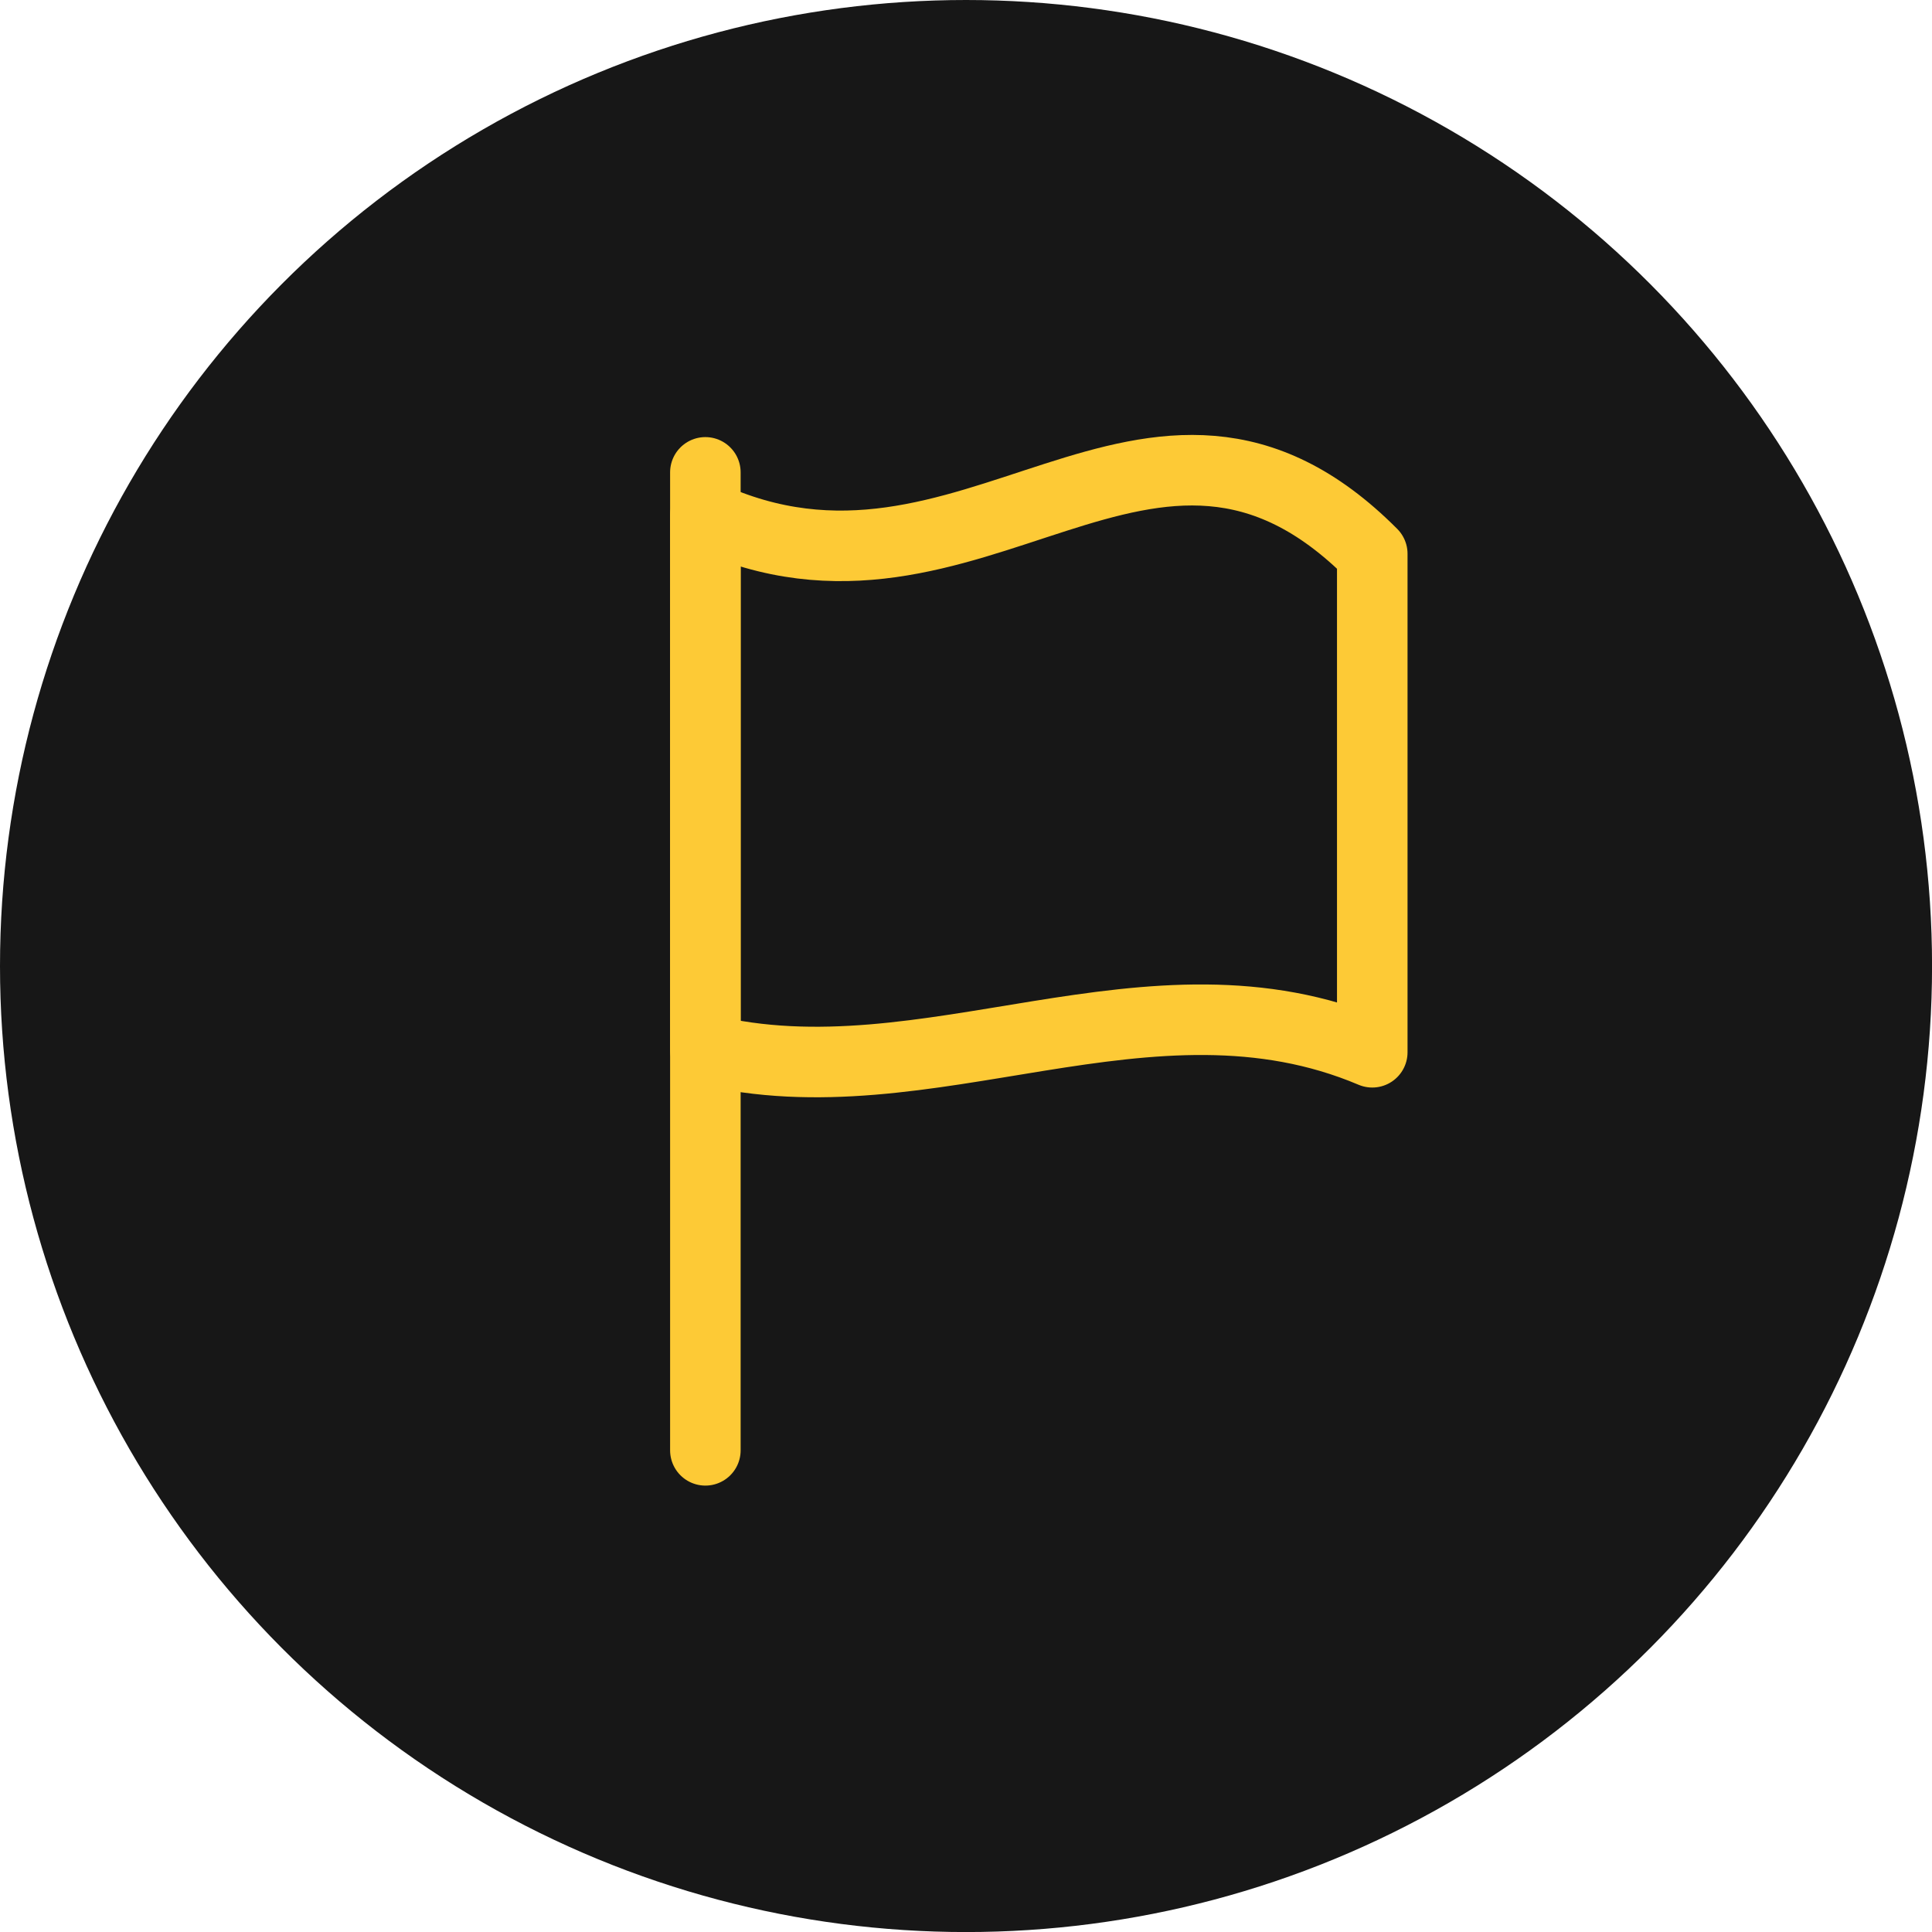
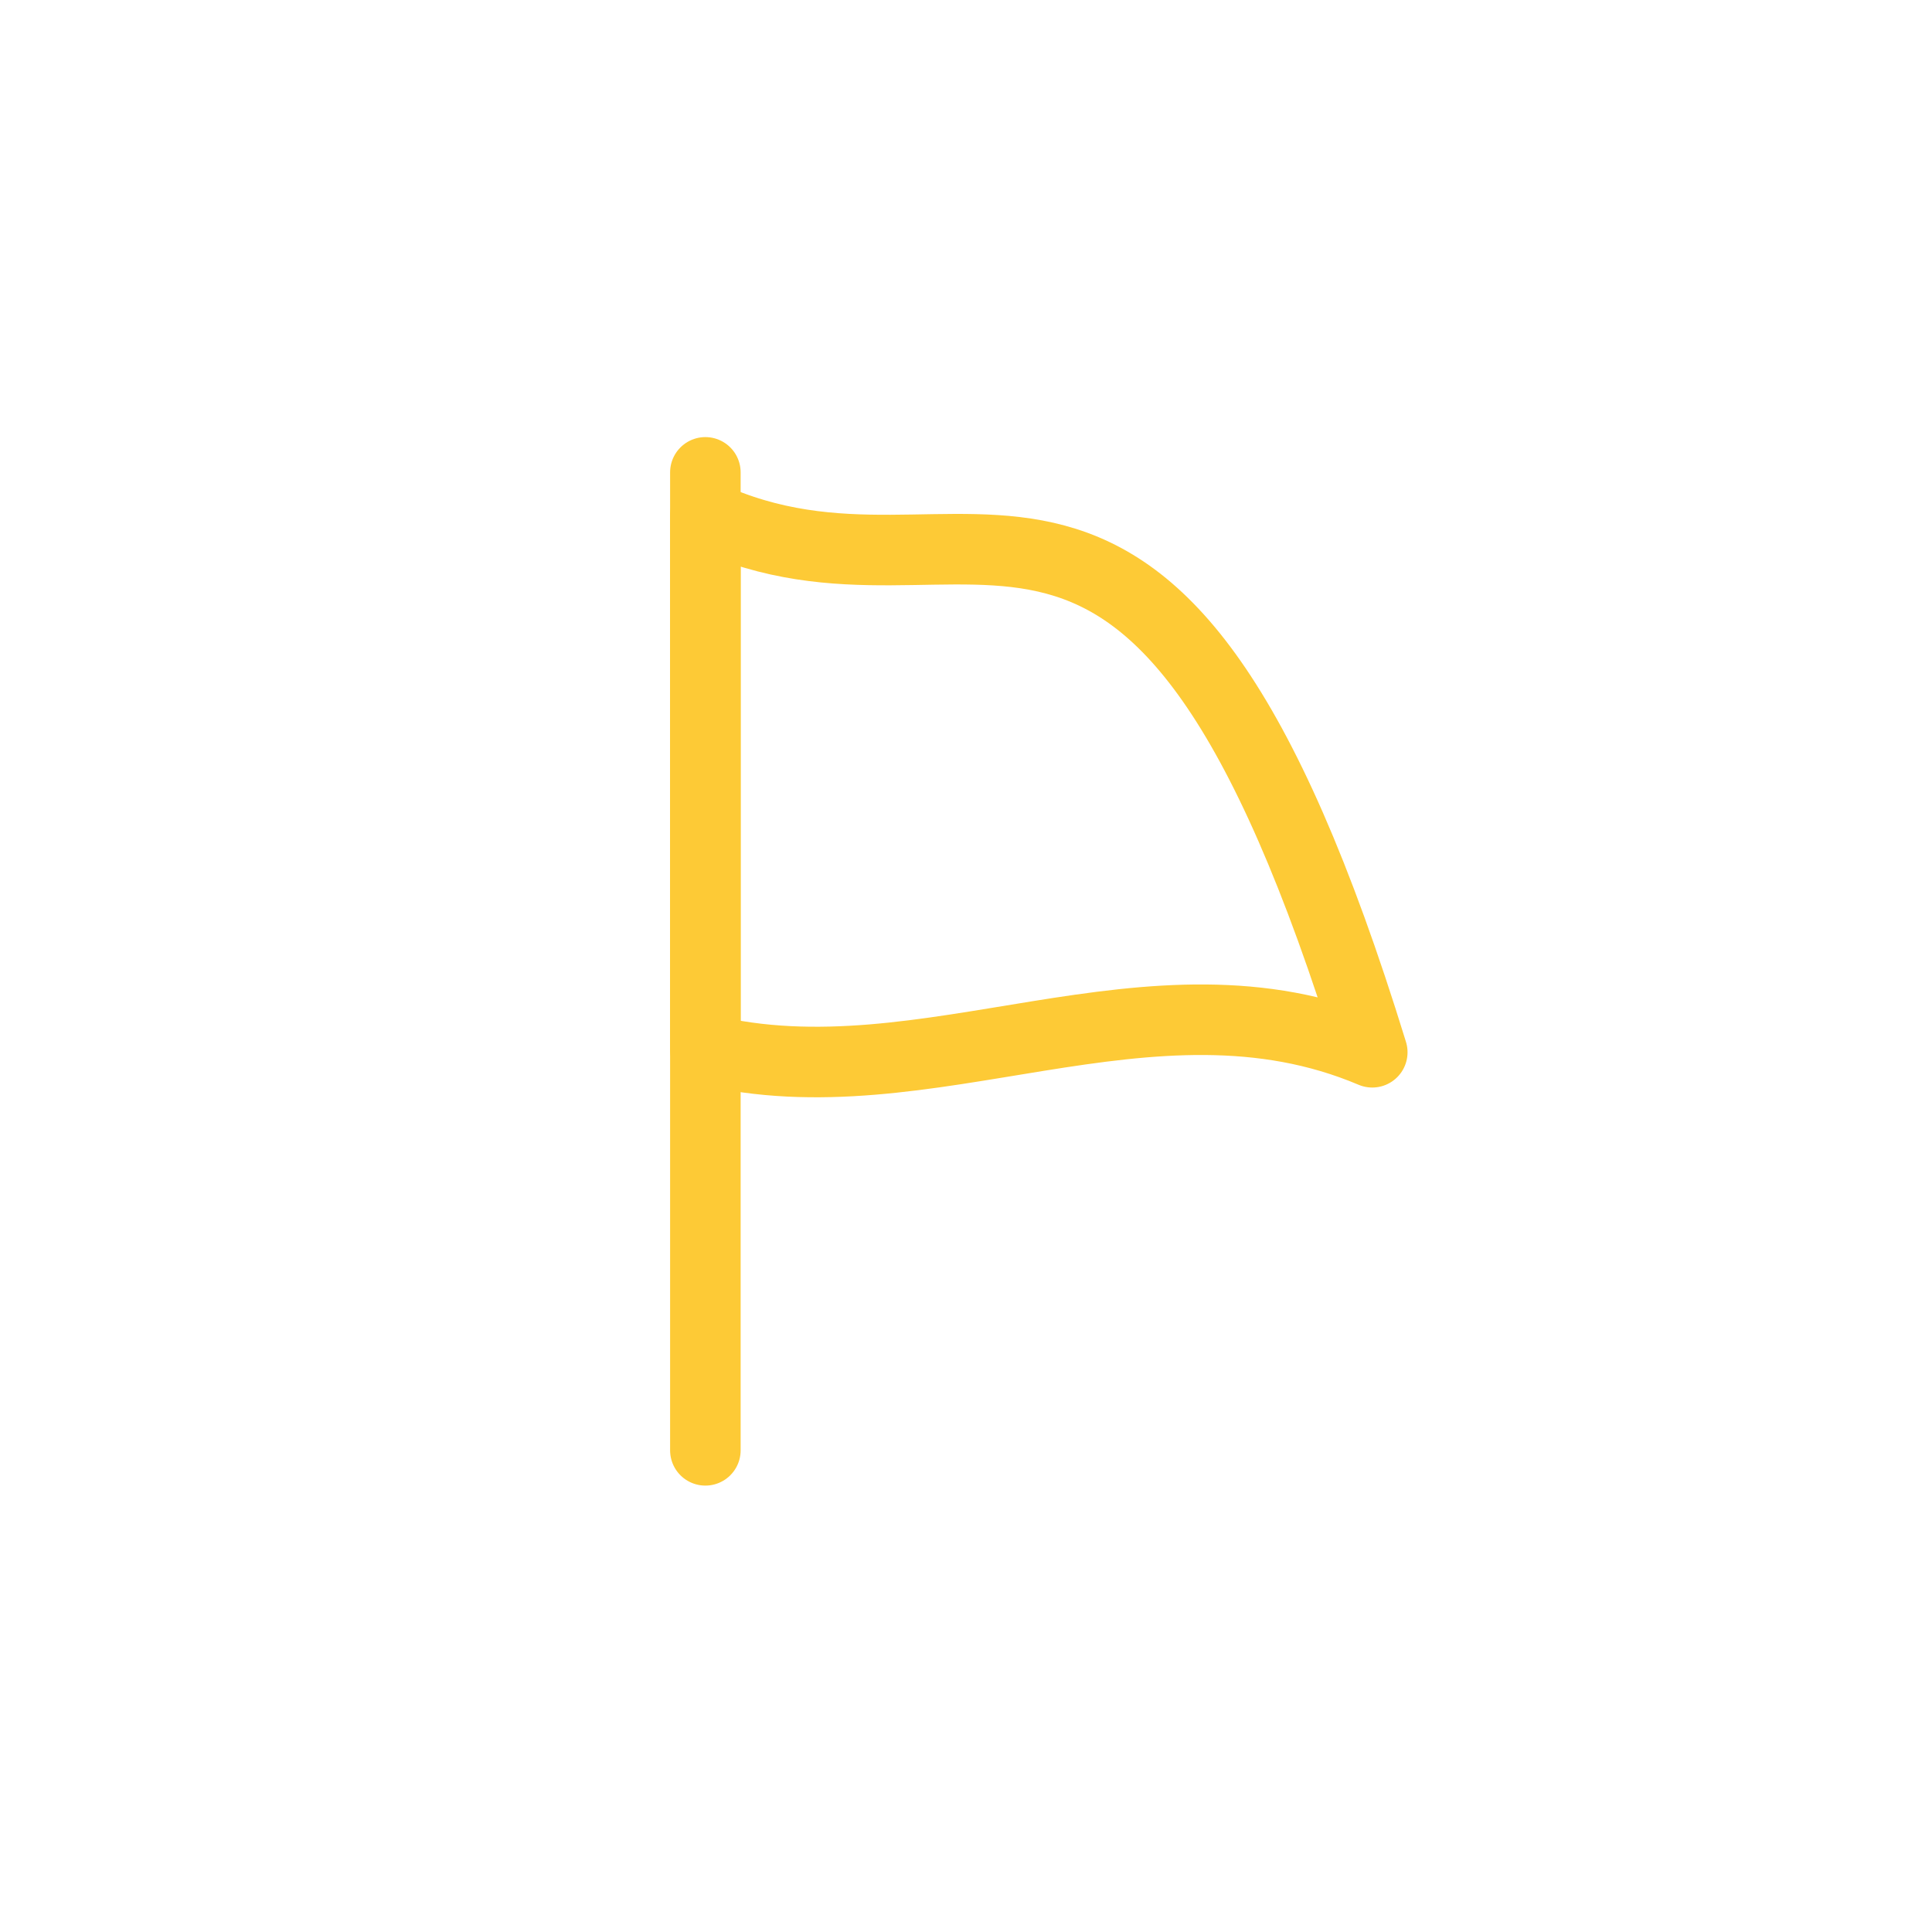
<svg xmlns="http://www.w3.org/2000/svg" viewBox="0 0 41.085 41.085">
  <defs>
    <style>
      .cls-1 {
        fill: #171717;
      }

      .cls-2 {
        fill: none;
        stroke: #fdca36;
        stroke-linecap: round;
        stroke-linejoin: round;
        stroke-width: 1.5px;
      }
    </style>
  </defs>
  <g id="Group_16768" data-name="Group 16768" transform="translate(-84 -982)">
-     <circle id="Ellipse_345" data-name="Ellipse 345" class="cls-1" cx="20.543" cy="20.543" r="20.543" transform="translate(84 982)" />
    <g id="Group_16500" data-name="Group 16500" transform="translate(-99.524 468.943)">
-       <path id="Path_7450" data-name="Path 7450" class="cls-2" d="M198.524,524.018v11.358c4.727,1.152,9.455-1.944,14.182.058v-10.6C207.979,520.086,204.2,526.65,198.524,524.018Z" transform="translate(0)" />
+       <path id="Path_7450" data-name="Path 7450" class="cls-2" d="M198.524,524.018v11.358c4.727,1.152,9.455-1.944,14.182.058C207.979,520.086,204.2,526.65,198.524,524.018Z" transform="translate(0)" />
      <line id="Line_95" data-name="Line 95" class="cls-2" y2="20.797" transform="translate(198.524 523.102)" />
    </g>
  </g>
</svg>